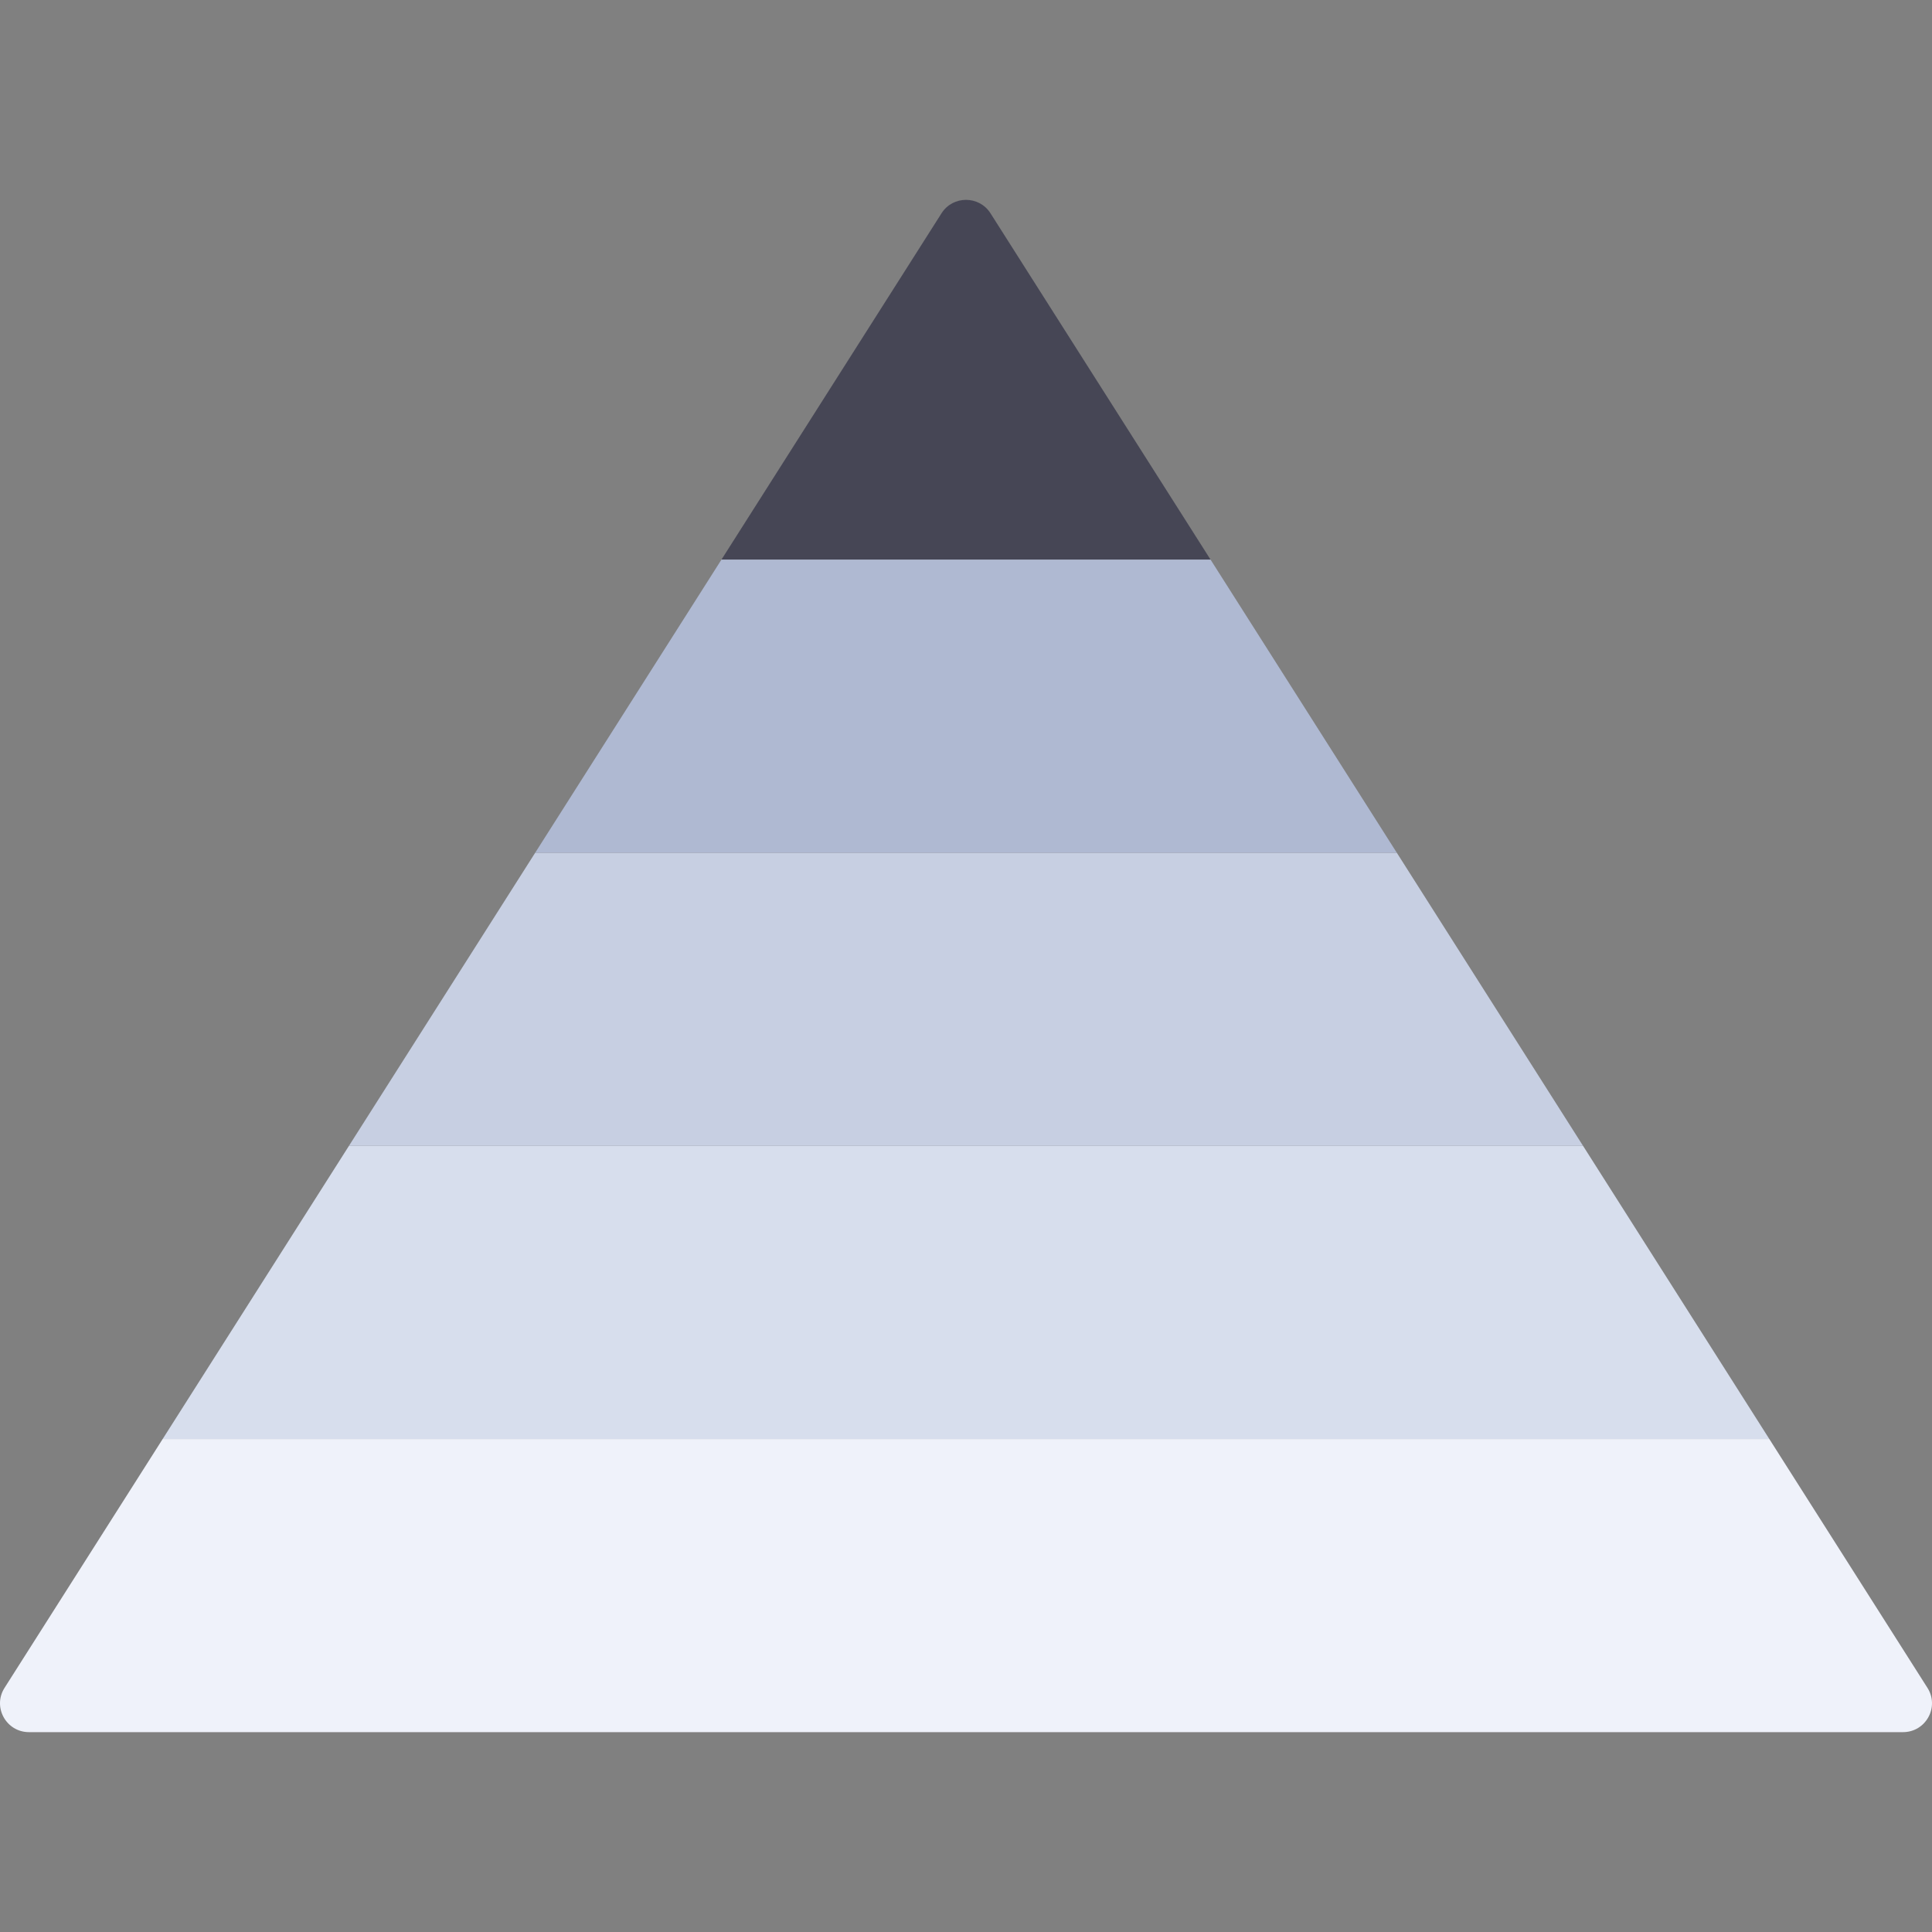
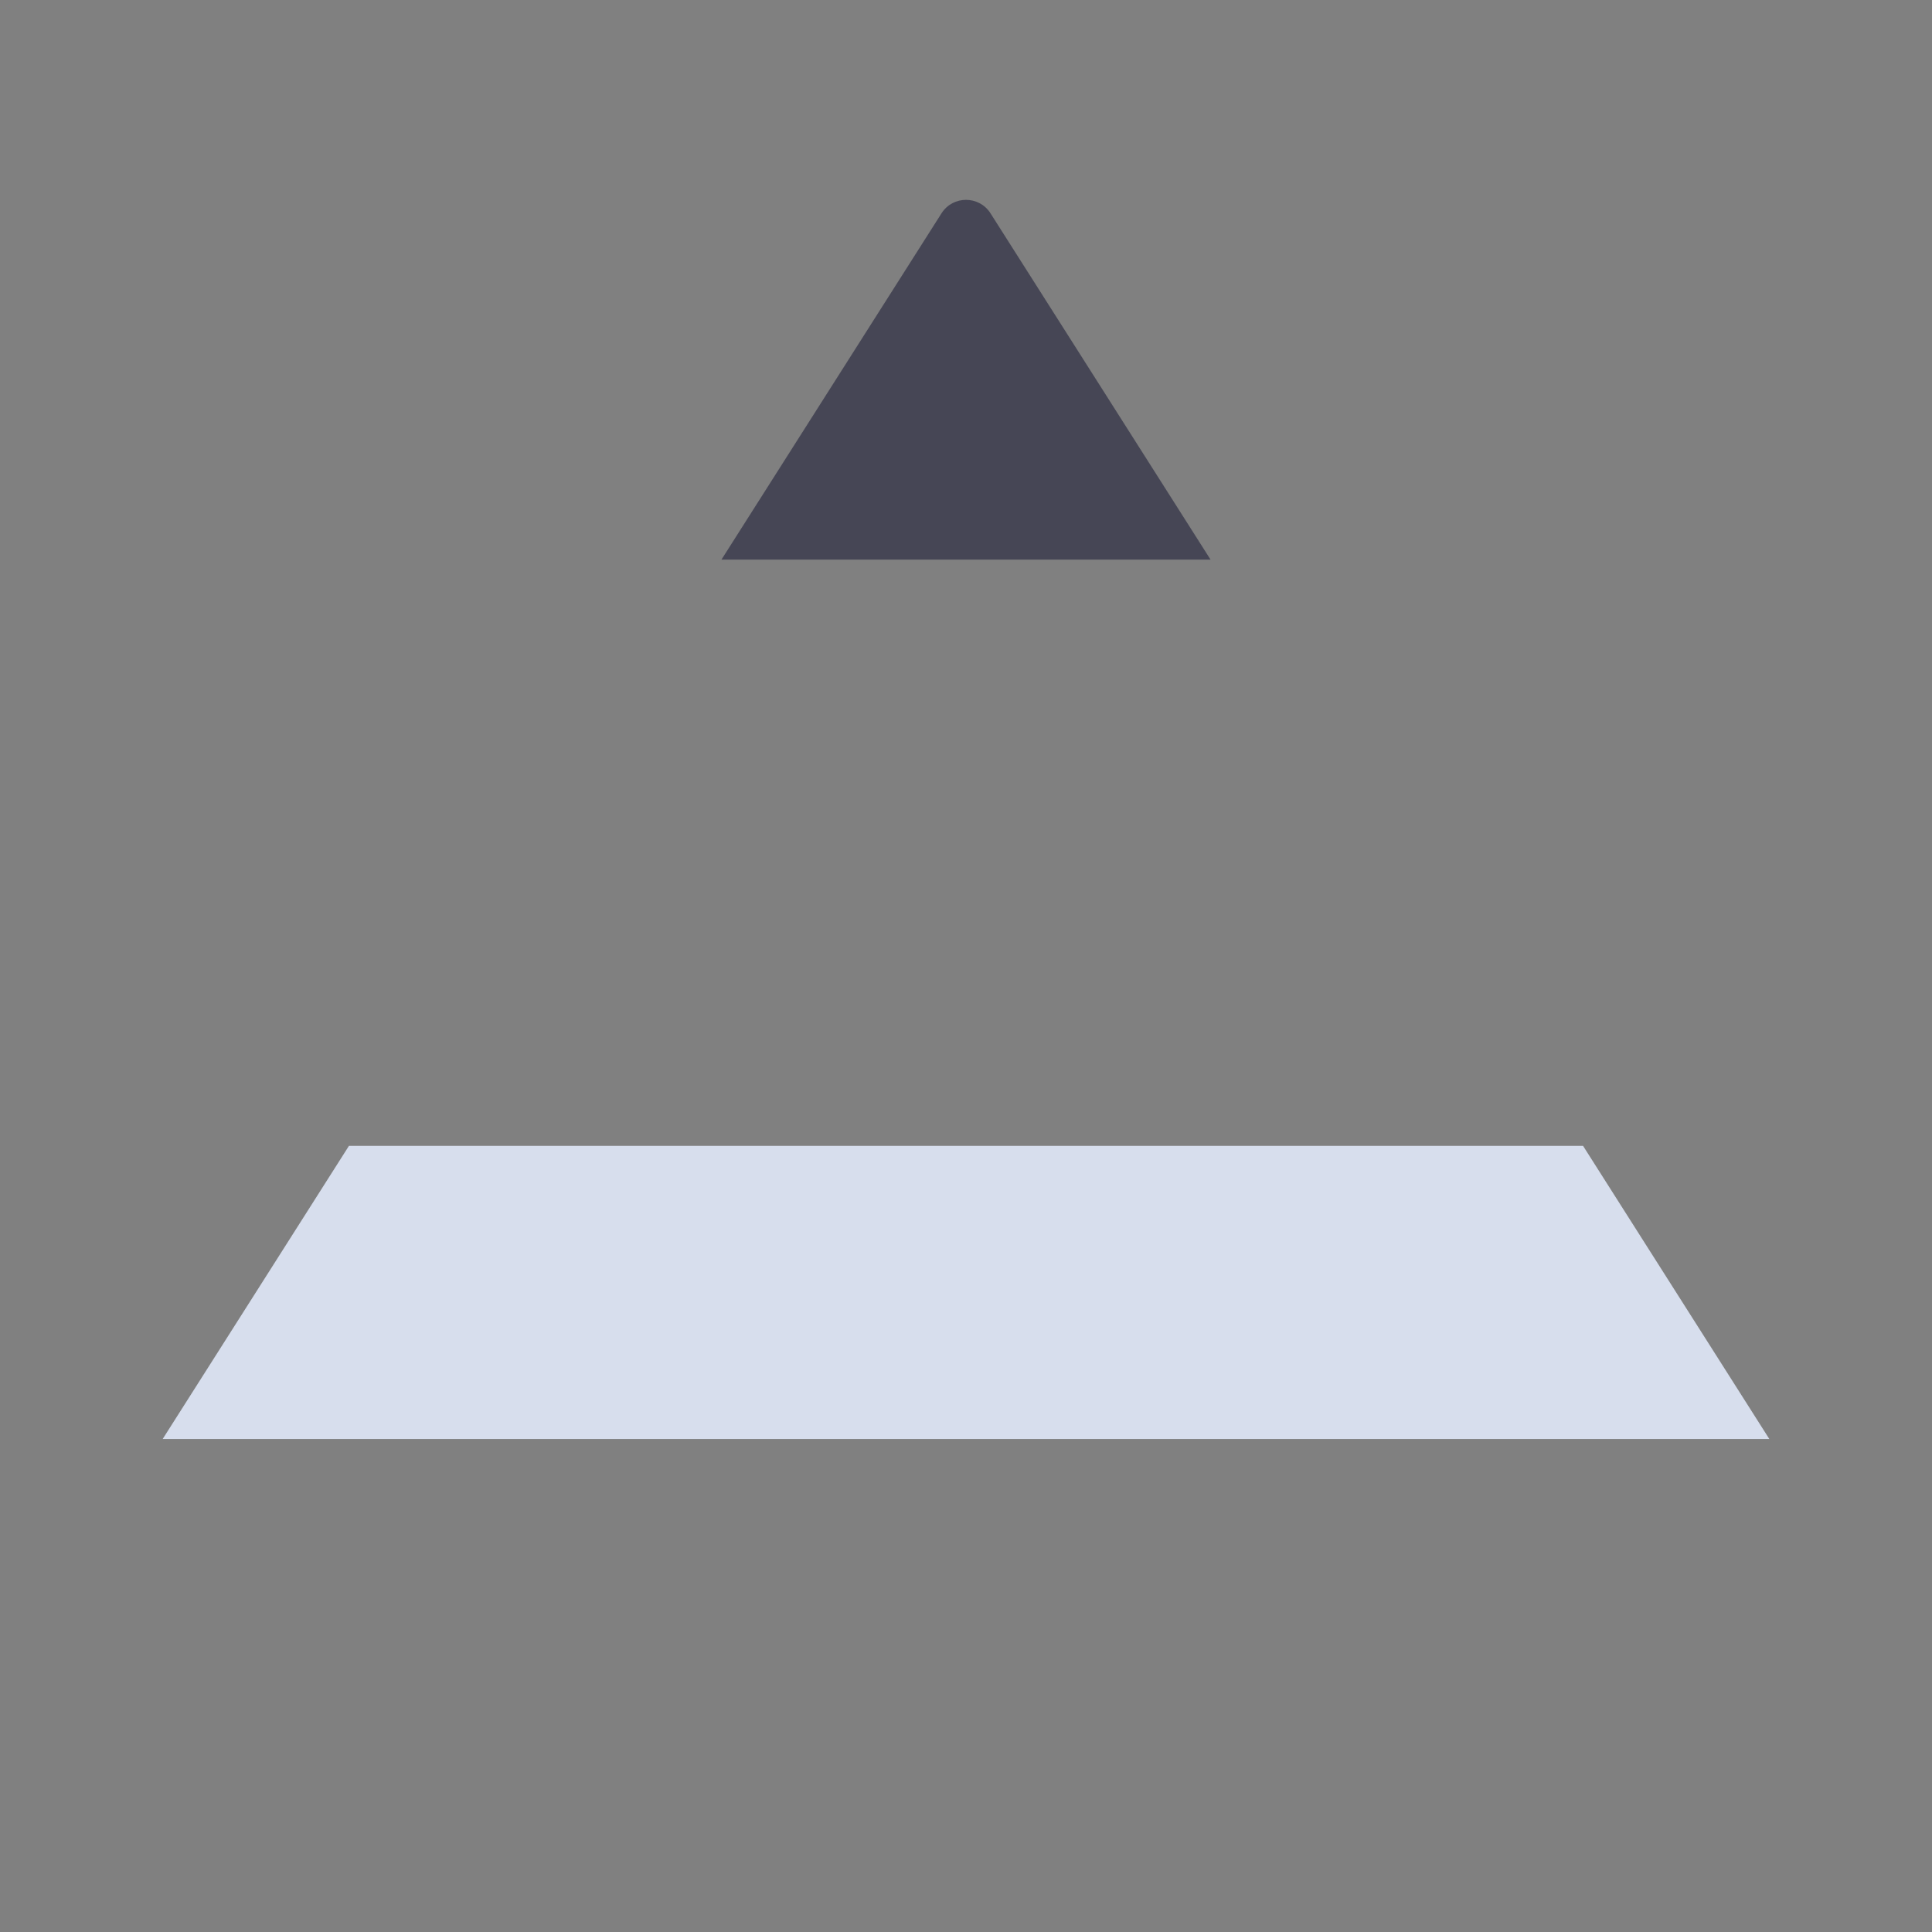
<svg xmlns="http://www.w3.org/2000/svg" version="1.1" id="Layer_1" x="0px" y="0px" viewBox="0 0 512 512" style="enable-background:new 0 0 512 512;" xml:space="preserve">
  <rect x="0" y="0" width="512" height="512" fill="#808080" stroke="none" />
  <path style="fill:#464655;" d="M191.194,148.304h129.614l-58.319-91.782c-3.014-4.743-9.962-4.743-12.975,0L191.194,148.304z" />
-   <path style="fill:#EFF2FA;" d="M510.799,447.304l-41.908-65.953H43.11L1.202,447.304c-3.234,5.089,0.439,11.731,6.488,11.731h496.62  C510.359,459.035,514.033,452.393,510.799,447.304z" />
  <polygon style="fill:#D7DEED;" points="43.11,381.352 468.891,381.352 419.529,303.668 92.471,303.668 " />
-   <polygon style="fill:#C7CFE2;" points="92.471,303.668 419.529,303.668 370.168,225.987 141.832,225.987 " />
-   <polygon style="fill:#AFB9D2;" points="141.832,225.987 370.168,225.987 320.808,148.304 191.194,148.304 " />
  <g>
</g>
  <g>
</g>
  <g>
</g>
  <g>
</g>
  <g>
</g>
  <g>
</g>
  <g>
</g>
  <g>
</g>
  <g>
</g>
  <g>
</g>
  <g>
</g>
  <g>
</g>
  <g>
</g>
  <g>
</g>
  <g>
</g>
</svg>